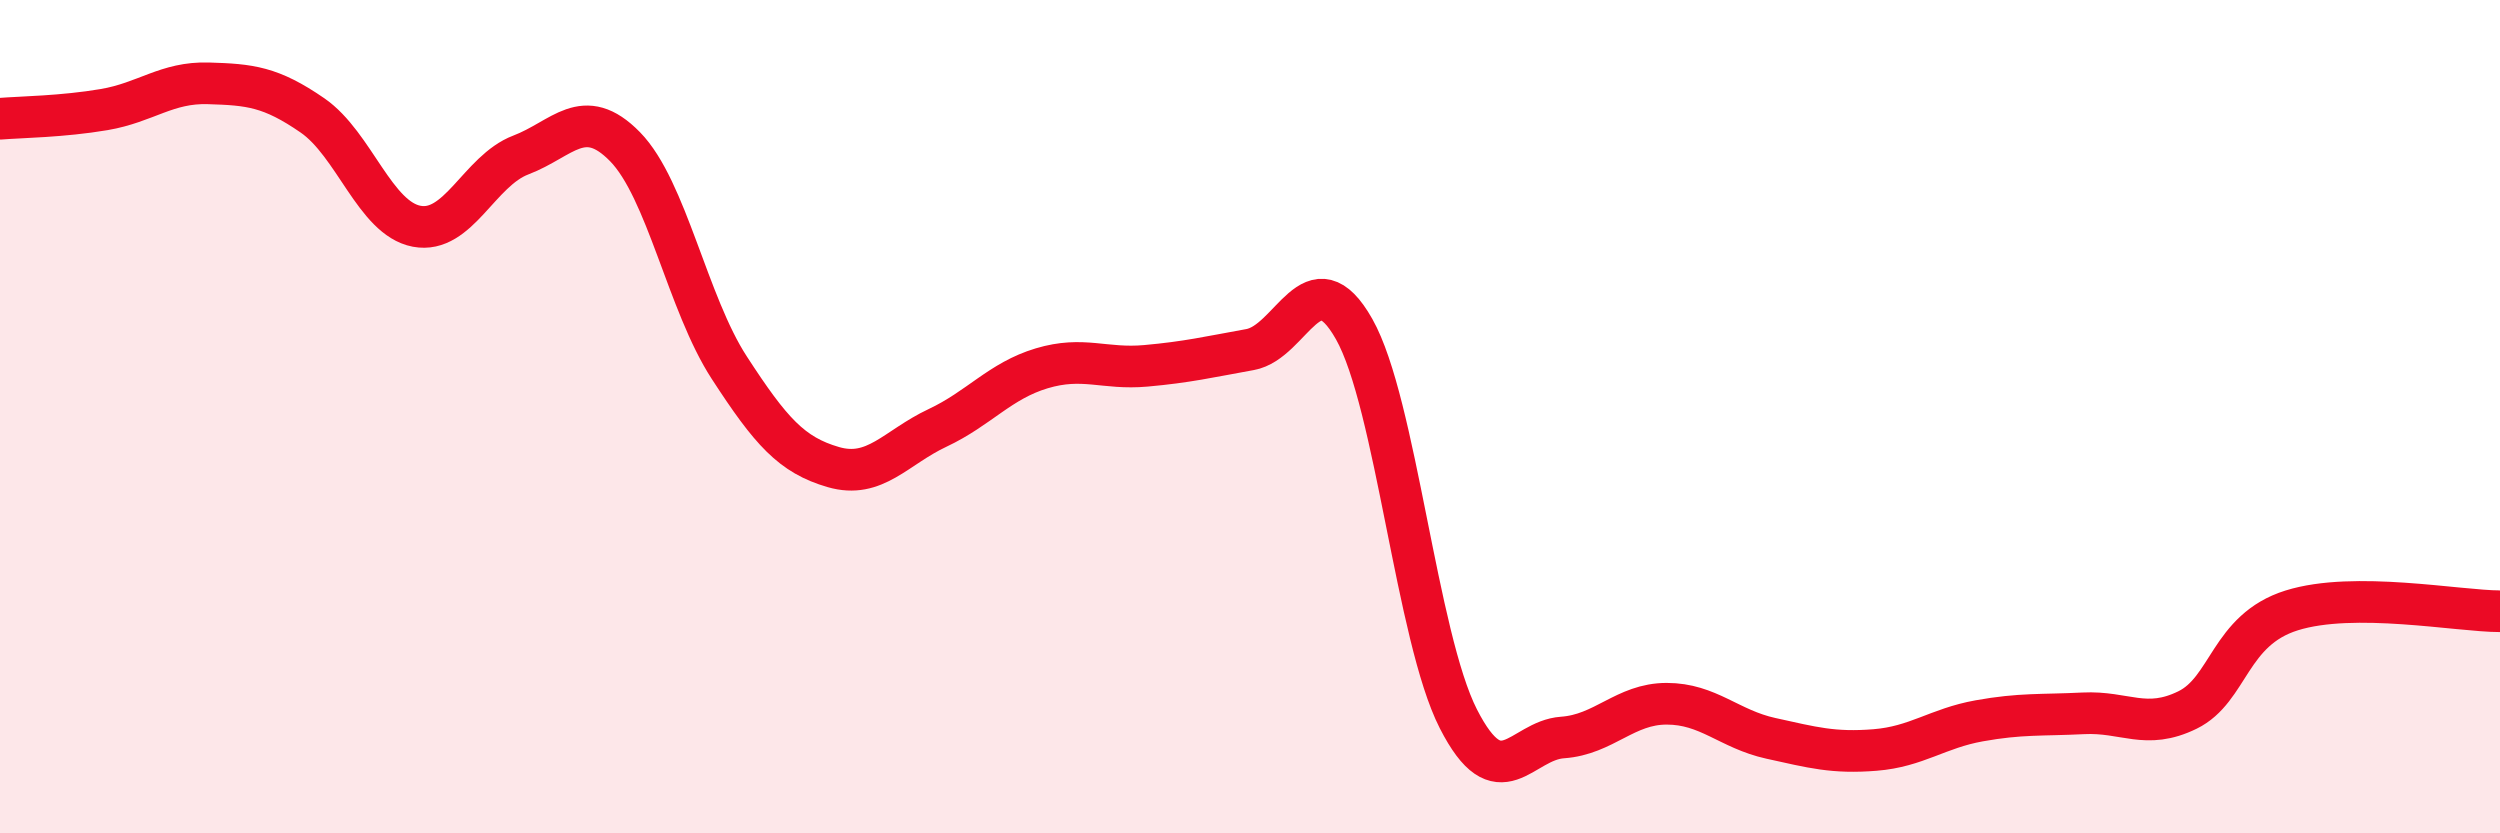
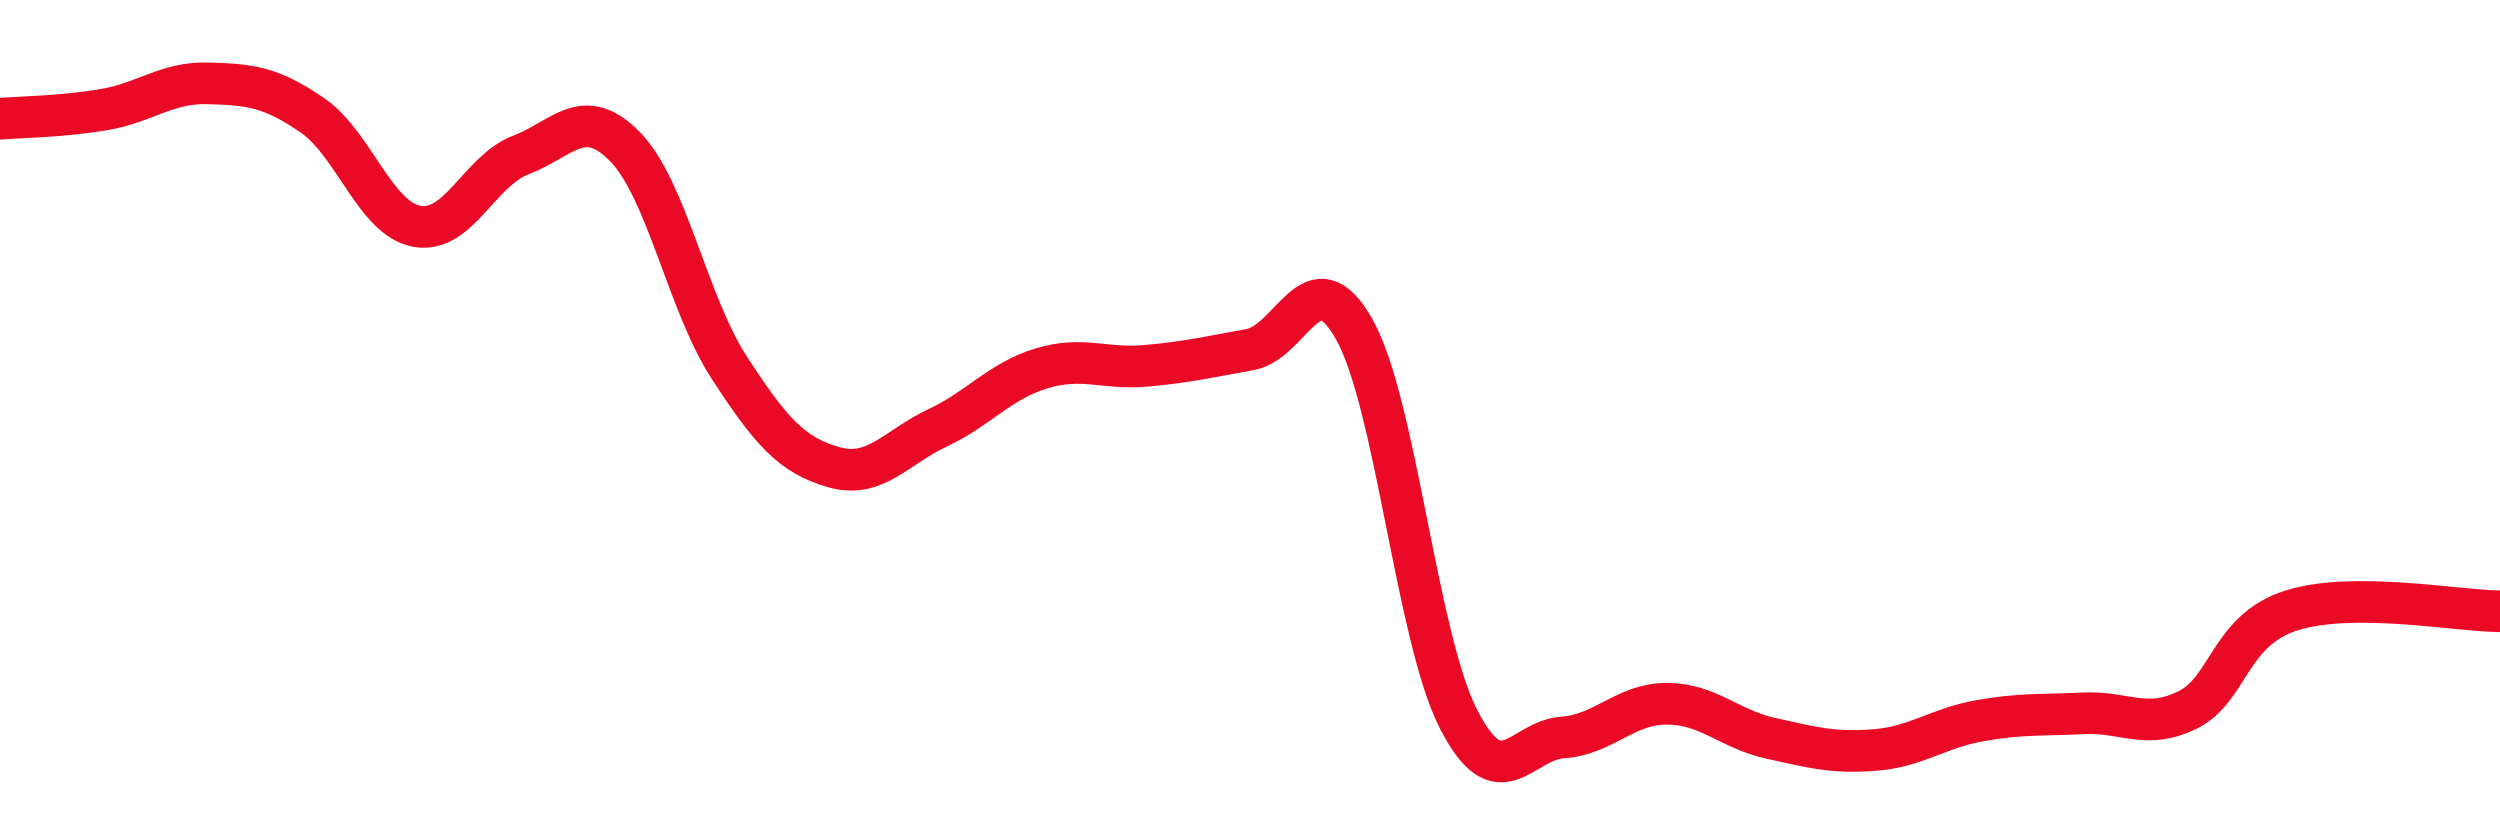
<svg xmlns="http://www.w3.org/2000/svg" width="60" height="20" viewBox="0 0 60 20">
-   <path d="M 0,2.85 C 0.5,2.81 1.5,2.8 2.5,2.63 C 3.5,2.46 4,1.97 5,2 C 6,2.03 6.5,2.08 7.5,2.77 C 8.5,3.46 9,5.24 10,5.43 C 11,5.62 11.5,4.1 12.5,3.72 C 13.5,3.34 14,2.5 15,3.52 C 16,4.54 16.5,7.28 17.5,8.82 C 18.5,10.36 19,10.92 20,11.21 C 21,11.5 21.5,10.74 22.5,10.27 C 23.5,9.8 24,9.14 25,8.84 C 26,8.54 26.5,8.87 27.5,8.78 C 28.5,8.69 29,8.57 30,8.39 C 31,8.21 31.5,6.13 32.5,7.9 C 33.5,9.67 34,15.29 35,17.25 C 36,19.21 36.5,17.77 37.5,17.7 C 38.5,17.63 39,16.89 40,16.89 C 41,16.89 41.5,17.5 42.5,17.72 C 43.5,17.94 44,18.08 45,18 C 46,17.92 46.5,17.48 47.5,17.3 C 48.5,17.12 49,17.17 50,17.12 C 51,17.07 51.5,17.53 52.5,17.04 C 53.5,16.55 53.5,15.12 55,14.65 C 56.5,14.18 59,14.67 60,14.67L60 20L0 20Z" fill="#EB0A25" opacity="0.1" stroke-linecap="round" stroke-linejoin="round" />
  <path d="M 0,2.85 C 0.5,2.81 1.5,2.8 2.5,2.63 C 3.5,2.46 4,1.97 5,2 C 6,2.03 6.5,2.08 7.5,2.77 C 8.5,3.46 9,5.24 10,5.43 C 11,5.62 11.5,4.1 12.5,3.72 C 13.5,3.34 14,2.5 15,3.52 C 16,4.54 16.5,7.28 17.5,8.82 C 18.5,10.36 19,10.92 20,11.21 C 21,11.5 21.5,10.74 22.5,10.27 C 23.5,9.8 24,9.14 25,8.84 C 26,8.54 26.5,8.87 27.5,8.78 C 28.5,8.69 29,8.57 30,8.39 C 31,8.21 31.5,6.13 32.5,7.9 C 33.5,9.67 34,15.29 35,17.25 C 36,19.21 36.5,17.77 37.5,17.7 C 38.5,17.63 39,16.89 40,16.89 C 41,16.89 41.5,17.5 42.5,17.72 C 43.5,17.94 44,18.08 45,18 C 46,17.92 46.5,17.48 47.5,17.3 C 48.5,17.12 49,17.17 50,17.12 C 51,17.07 51.5,17.53 52.5,17.04 C 53.5,16.55 53.5,15.12 55,14.65 C 56.5,14.18 59,14.67 60,14.67" stroke="#EB0A25" stroke-width="1" fill="none" stroke-linecap="round" stroke-linejoin="round" />
</svg>